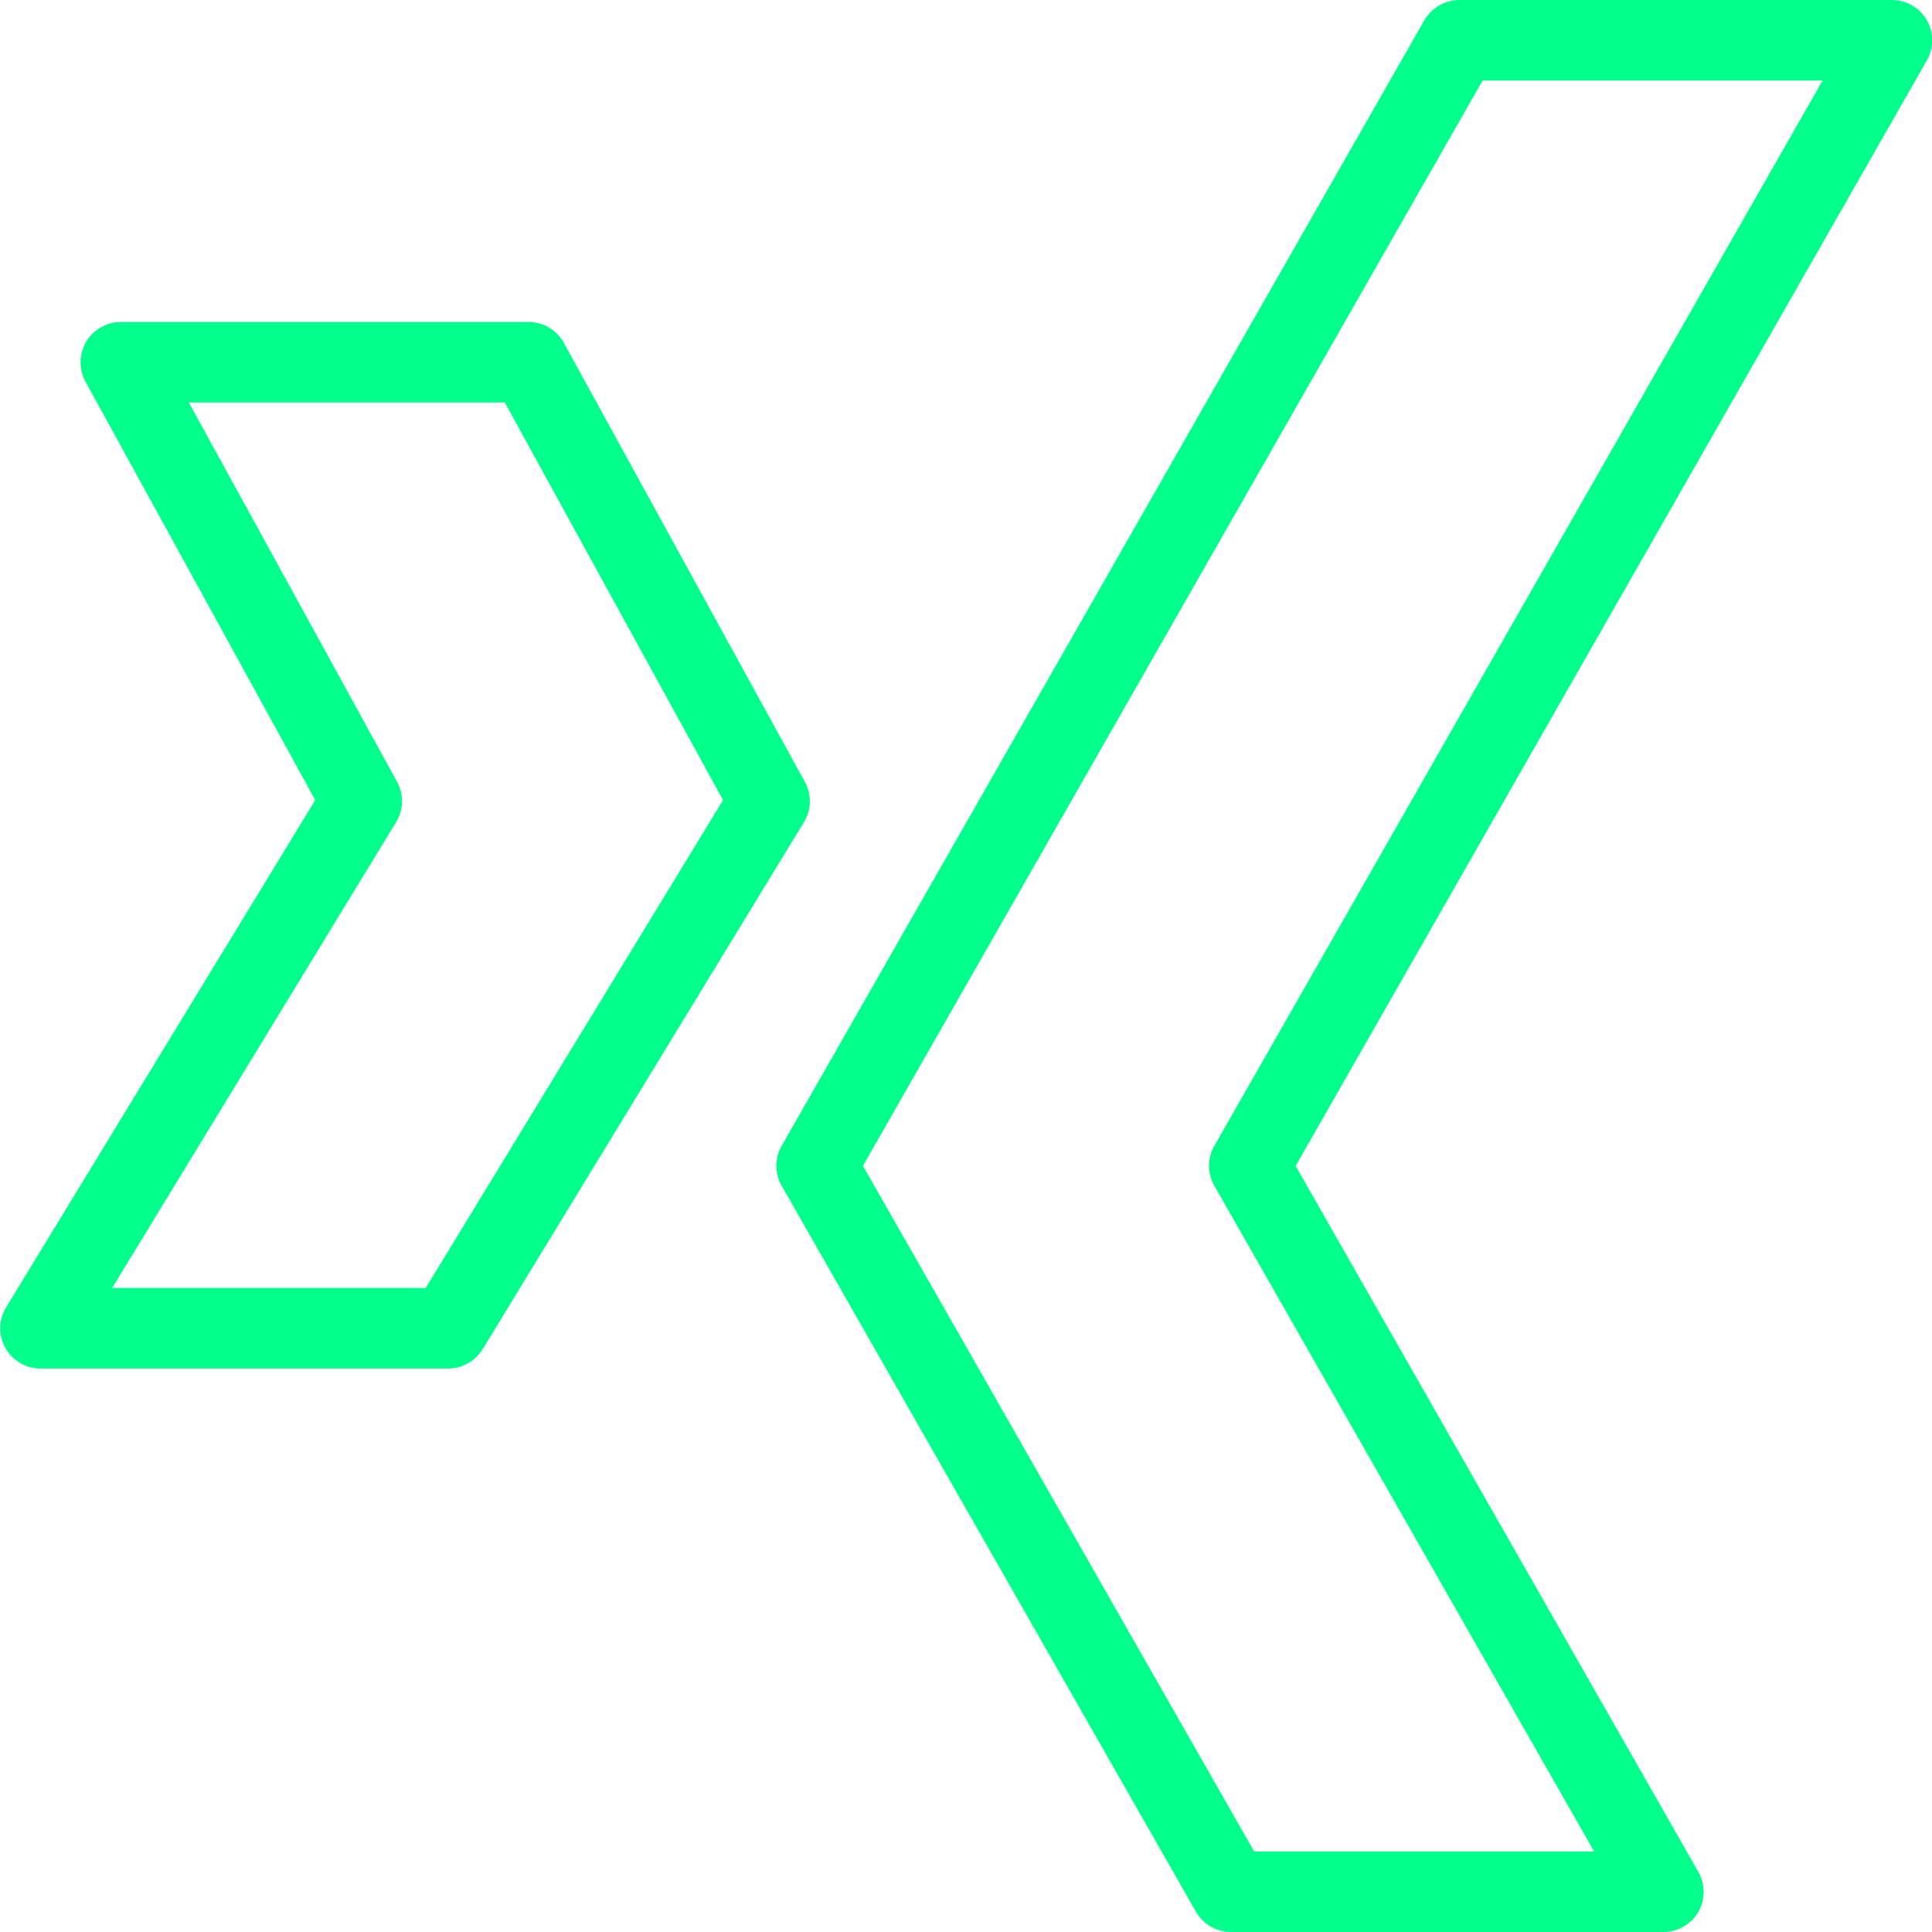
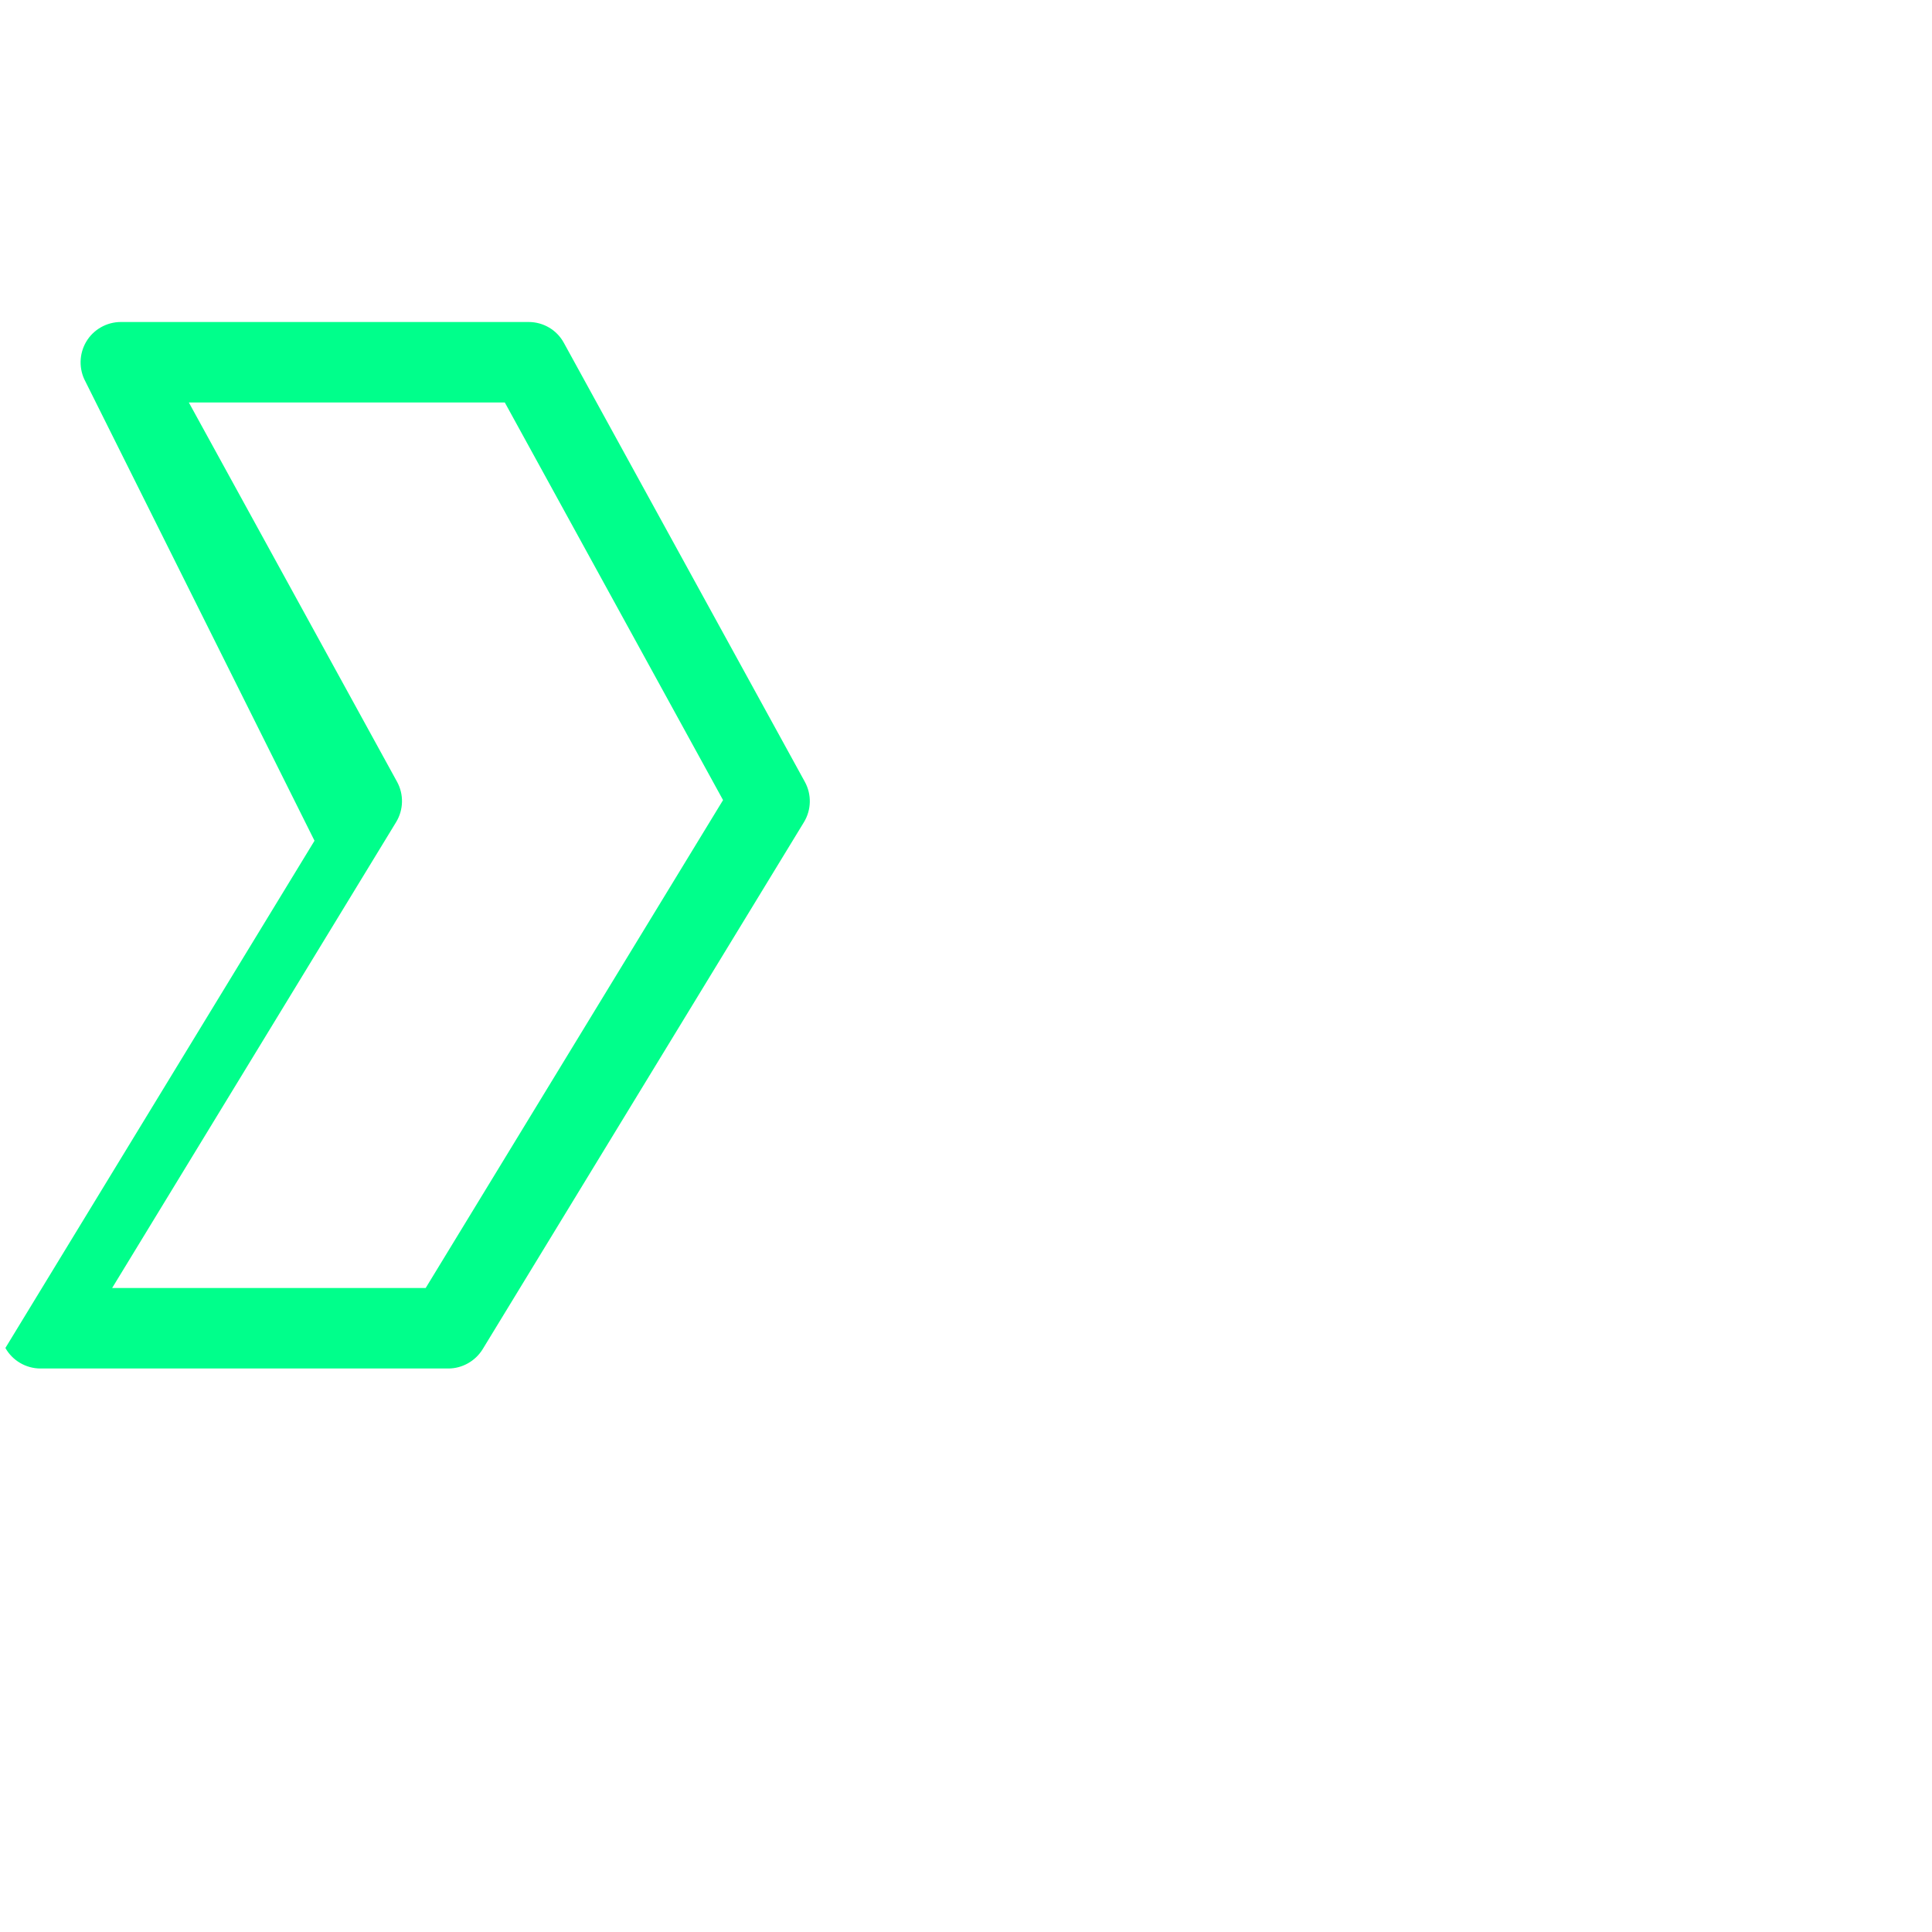
<svg xmlns="http://www.w3.org/2000/svg" version="1.1" width="24" height="24" viewBox="0 0 24 24">
  <g>
-     <path fill="#00FF8B" d="M0.503,17c-0.18,0-0.348-0.098-0.436-0.255c-0.089-0.157-0.085-0.351,0.009-0.505l3.84-6.301L1.062,4.741   C0.978,4.587,0.981,4.397,1.071,4.245C1.16,4.094,1.325,4,1.501,4h5.066c0.183,0,0.351,0.099,0.438,0.26l2.993,5.452   c0.086,0.156,0.082,0.348-0.011,0.501L5.996,16.76C5.905,16.908,5.742,17,5.569,17H0.503z M5.288,16l3.694-6.061L6.271,5H2.346   l2.586,4.711c0.086,0.156,0.082,0.348-0.011,0.501L1.393,16H5.288z" />
-     <path fill="#00FF8B" d="M15.29,24c-0.179,0-0.346-0.097-0.434-0.253L9.71,14.73c-0.087-0.153-0.087-0.343,0-0.496l7.984-13.983   C17.783,0.097,17.949,0,18.129,0h5.374c0.177,0,0.343,0.095,0.432,0.249c0.089,0.154,0.09,0.345,0.002,0.5l-7.842,13.735   l5.003,8.77c0.088,0.154,0.088,0.345-0.002,0.499C21.007,23.905,20.841,24,20.664,24H15.29z M19.803,23l-4.718-8.27   c-0.087-0.152-0.088-0.343,0-0.496L22.641,1h-4.223L10.72,14.483L15.58,23H19.803z" />
+     <path fill="#00FF8B" d="M0.503,17c-0.18,0-0.348-0.098-0.436-0.255l3.84-6.301L1.062,4.741   C0.978,4.587,0.981,4.397,1.071,4.245C1.16,4.094,1.325,4,1.501,4h5.066c0.183,0,0.351,0.099,0.438,0.26l2.993,5.452   c0.086,0.156,0.082,0.348-0.011,0.501L5.996,16.76C5.905,16.908,5.742,17,5.569,17H0.503z M5.288,16l3.694-6.061L6.271,5H2.346   l2.586,4.711c0.086,0.156,0.082,0.348-0.011,0.501L1.393,16H5.288z" />
  </g>
</svg>